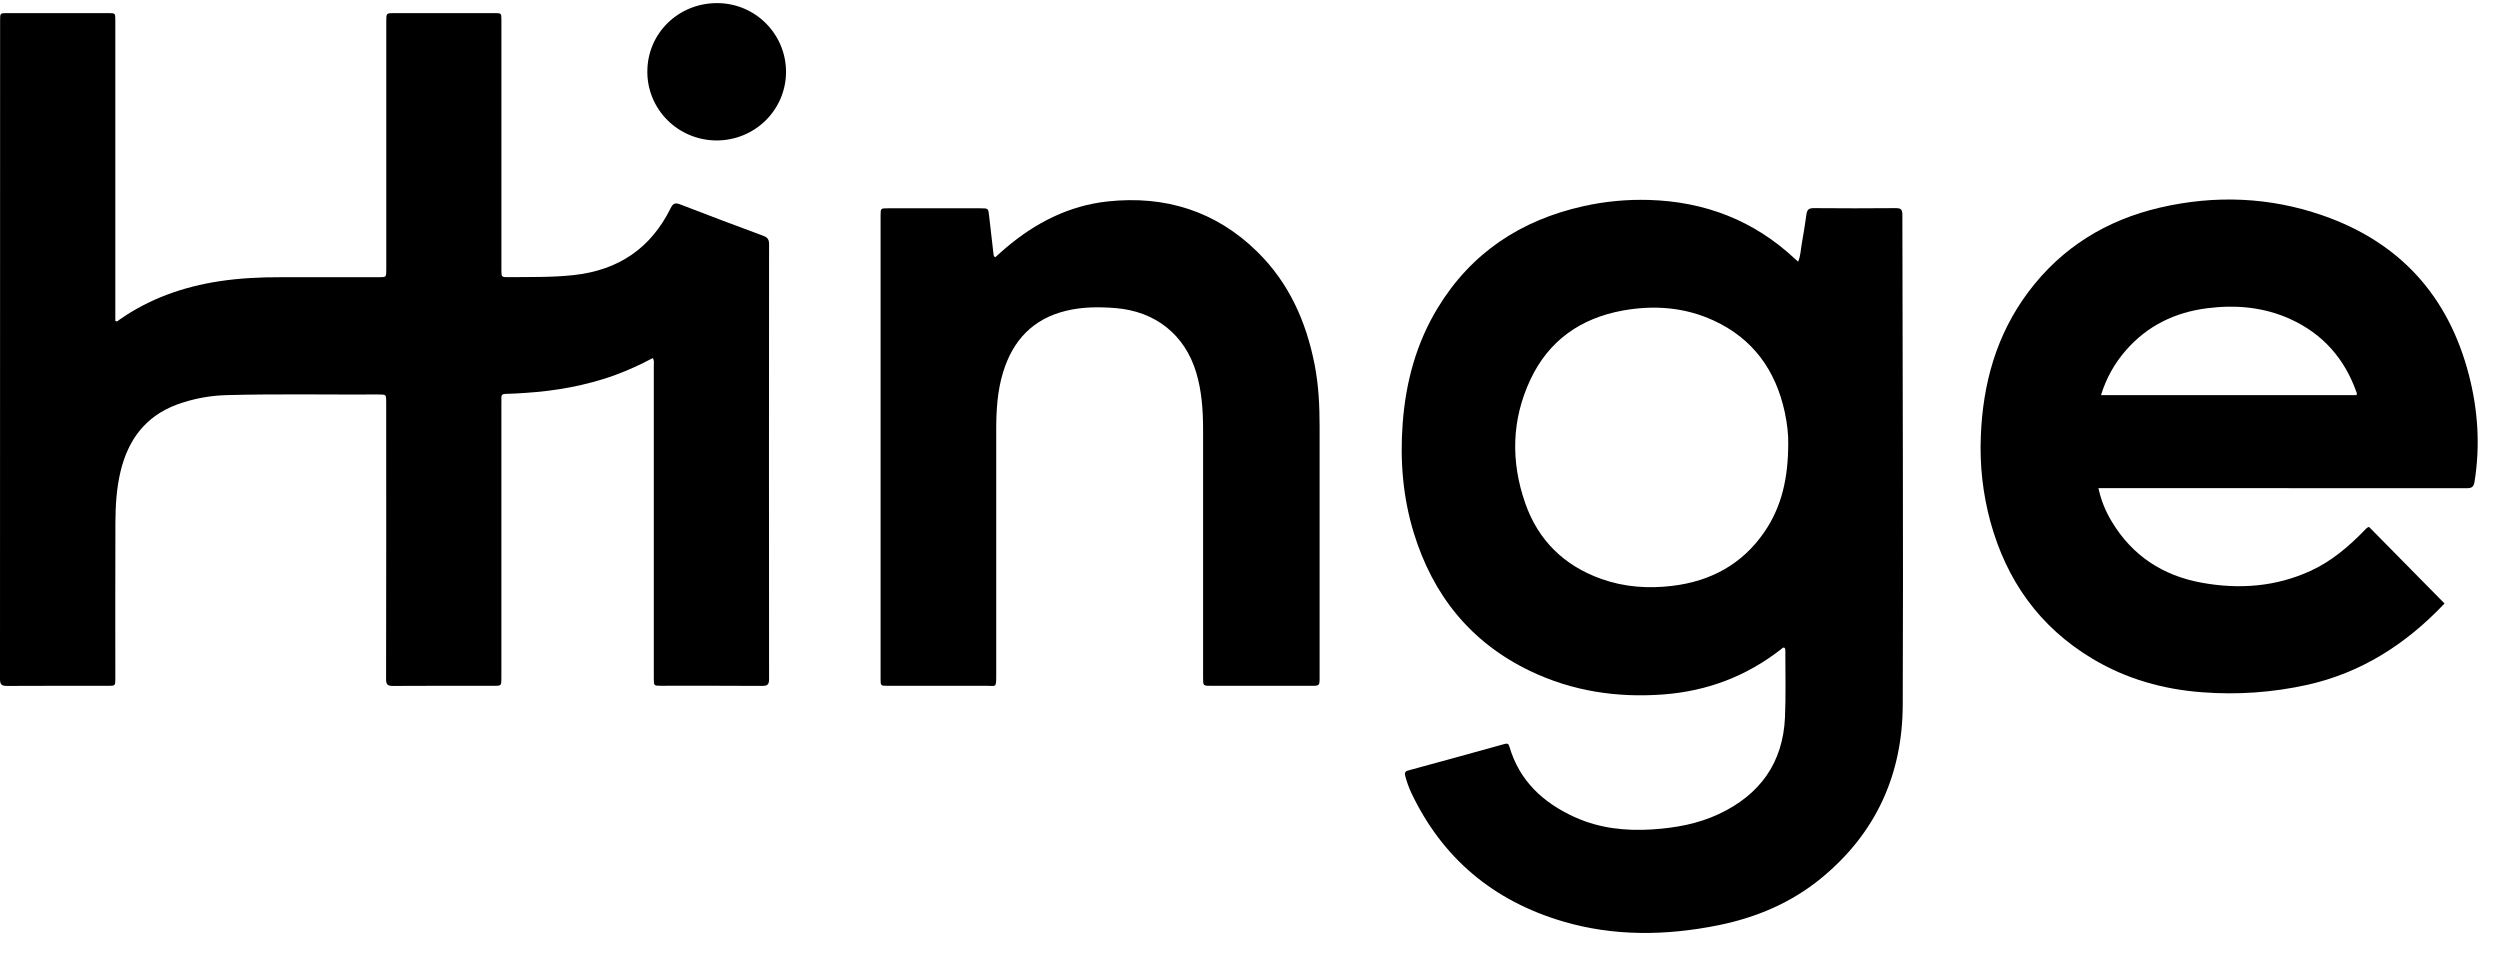
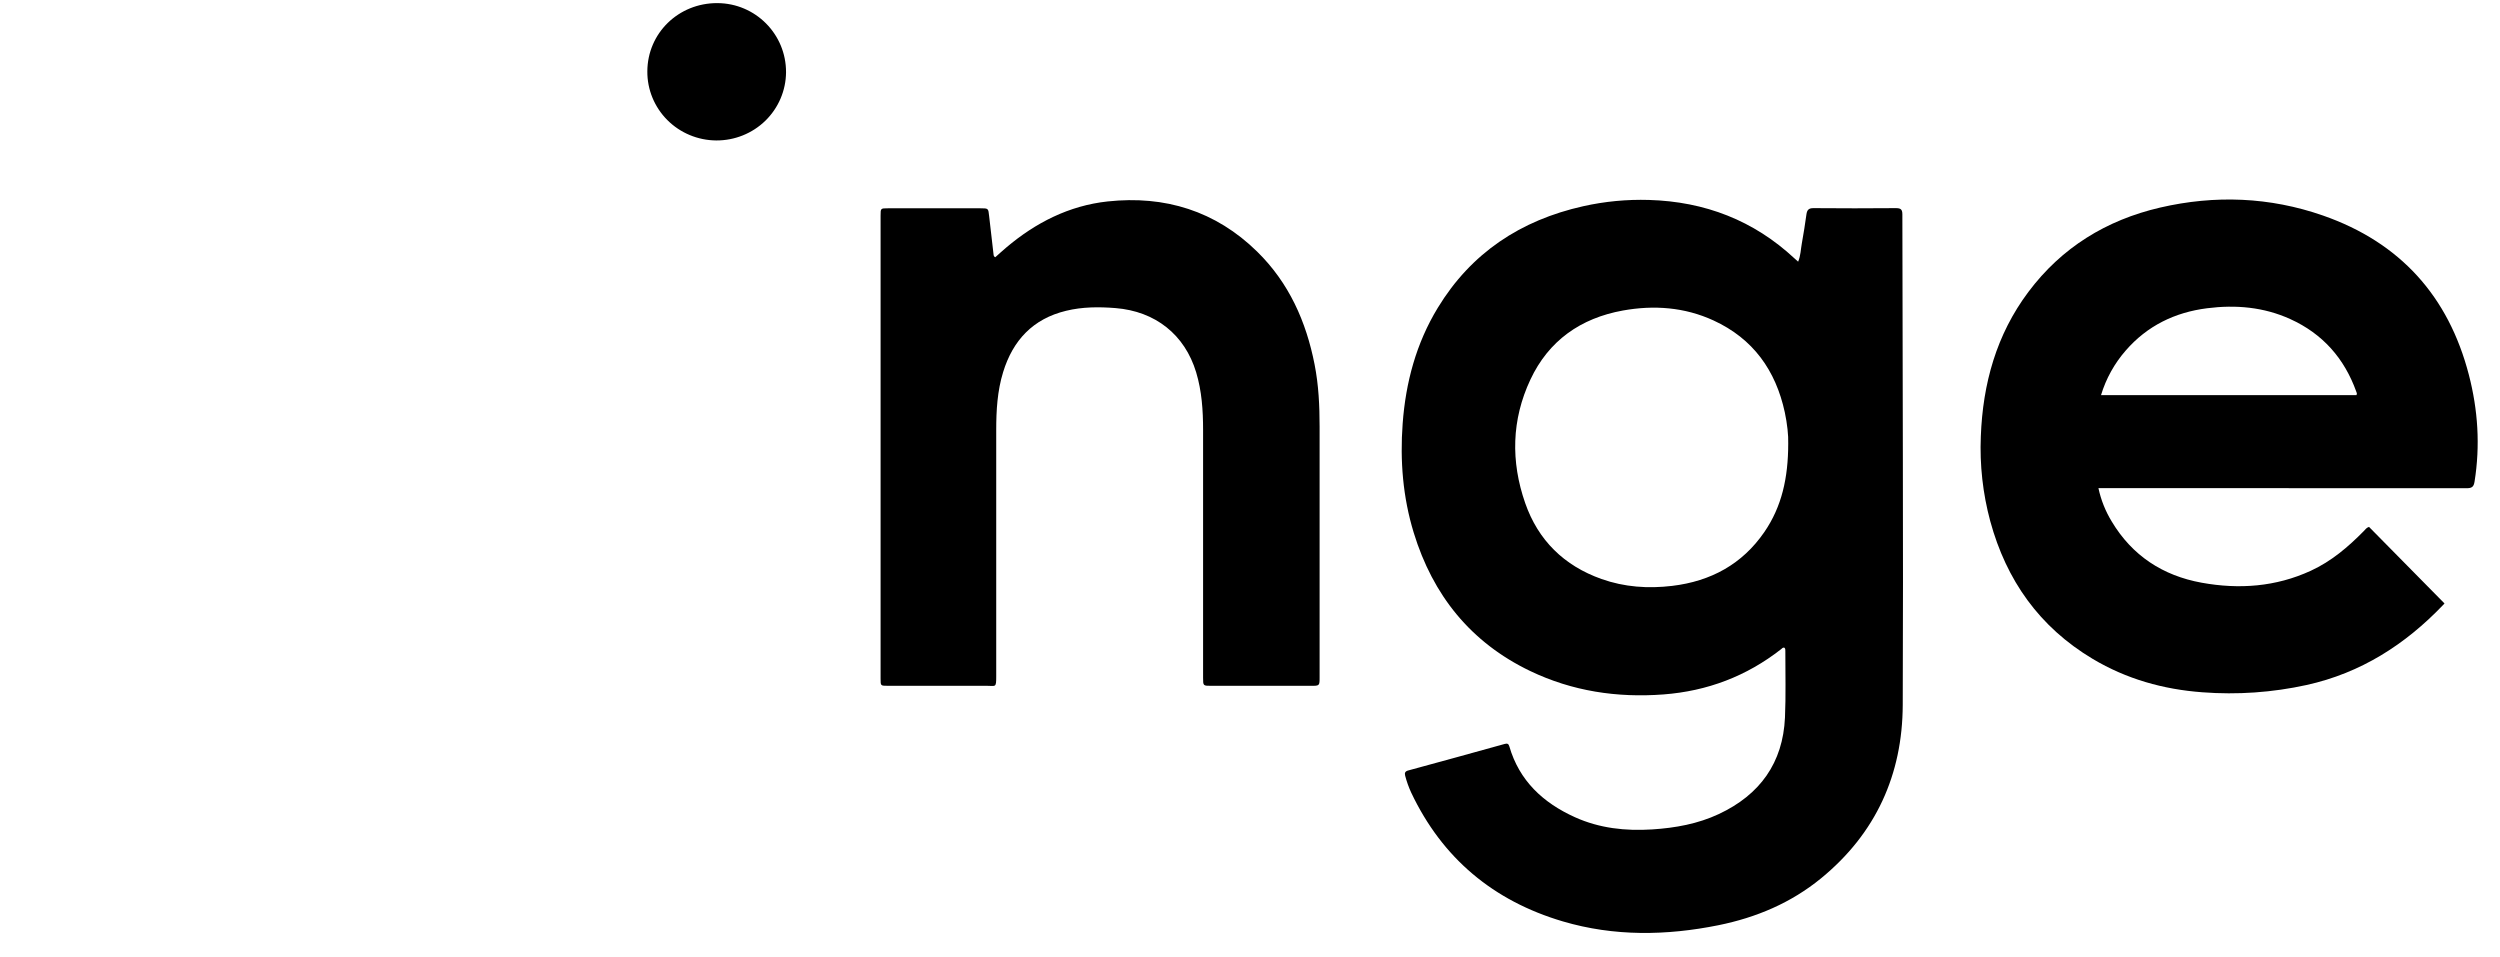
<svg xmlns="http://www.w3.org/2000/svg" width="94" height="36" viewBox="0 0 94 36" fill="none">
-   <path d="M24.548 13.462C24.079 13.713 23.593 13.932 23.093 14.116C22.013 14.5 20.897 14.699 19.755 14.773C19.508 14.789 19.261 14.806 19.013 14.81C18.889 14.81 18.843 14.859 18.852 14.976C18.857 15.036 18.852 15.096 18.852 15.155V25.493C18.852 25.786 18.852 25.787 18.557 25.787C17.296 25.787 16.036 25.782 14.774 25.791C14.568 25.791 14.516 25.733 14.517 25.534C14.523 22.061 14.524 18.589 14.521 15.116C14.521 14.834 14.521 14.832 14.233 14.833C12.335 14.843 10.438 14.805 8.541 14.856C7.897 14.87 7.259 14.991 6.654 15.211C5.462 15.654 4.814 16.543 4.53 17.736C4.381 18.366 4.342 19.007 4.339 19.65C4.331 21.605 4.337 23.56 4.336 25.515C4.336 25.786 4.336 25.787 4.061 25.787C2.794 25.787 1.526 25.783 0.26 25.791C0.054 25.791 0 25.731 0 25.532C0.005 17.275 0.006 9.017 0.004 0.76C0.004 0.497 0.004 0.493 0.272 0.493C1.54 0.493 2.807 0.493 4.074 0.493C4.336 0.493 4.336 0.496 4.336 0.762C4.336 4.454 4.336 8.145 4.336 11.836V12.067C4.414 12.11 4.447 12.052 4.486 12.024C5.619 11.229 6.888 10.782 8.252 10.574C9.017 10.458 9.784 10.422 10.555 10.423C11.782 10.424 13.009 10.424 14.236 10.423C14.523 10.423 14.524 10.423 14.524 10.144V0.801C14.524 0.494 14.524 0.493 14.825 0.493C16.079 0.493 17.332 0.493 18.587 0.493C18.852 0.493 18.853 0.493 18.853 0.758V10.142C18.853 10.423 18.853 10.425 19.137 10.421C19.948 10.413 20.758 10.432 21.567 10.344C23.252 10.162 24.472 9.335 25.214 7.831C25.312 7.632 25.398 7.615 25.593 7.692C26.622 8.091 27.655 8.479 28.69 8.863C28.849 8.922 28.917 8.994 28.917 9.174C28.912 14.628 28.912 20.082 28.917 25.536C28.917 25.741 28.855 25.791 28.656 25.79C27.388 25.781 26.12 25.785 24.854 25.785C24.584 25.785 24.583 25.785 24.583 25.507C24.583 21.583 24.583 17.66 24.583 13.737C24.583 13.656 24.603 13.569 24.548 13.462Z" fill="black" />
  <path d="M67.092 24.352C67.034 24.338 67.004 24.38 66.971 24.408C65.673 25.425 64.194 25.986 62.544 26.111C60.8 26.242 59.12 25.989 57.539 25.232C55.291 24.154 53.875 22.375 53.157 20.032C52.747 18.693 52.637 17.321 52.74 15.927C52.855 14.377 53.247 12.912 54.06 11.575C55.315 9.511 57.173 8.281 59.529 7.754C60.34 7.572 61.172 7.493 62.003 7.518C64.102 7.58 65.939 8.286 67.477 9.72C67.515 9.756 67.555 9.79 67.61 9.839C67.706 9.611 67.707 9.379 67.748 9.157C67.816 8.792 67.869 8.426 67.922 8.059C67.945 7.9 68.002 7.824 68.188 7.826C69.221 7.836 70.253 7.834 71.287 7.826C71.469 7.826 71.529 7.875 71.529 8.06C71.534 14.209 71.569 20.358 71.543 26.508C71.533 29.118 70.537 31.333 68.475 33.022C67.348 33.946 66.035 34.501 64.609 34.789C62.652 35.183 60.693 35.214 58.764 34.645C56.144 33.871 54.227 32.263 53.062 29.804C52.967 29.599 52.891 29.386 52.834 29.167C52.806 29.059 52.834 28.999 52.955 28.968C54.163 28.64 55.369 28.309 56.574 27.973C56.671 27.946 56.721 27.961 56.751 28.064C57.125 29.356 58.021 30.187 59.218 30.727C60.138 31.143 61.117 31.251 62.124 31.186C62.993 31.13 63.839 30.978 64.631 30.607C66.177 29.881 67.038 28.681 67.115 26.98C67.152 26.153 67.127 25.323 67.129 24.495C67.125 24.45 67.14 24.393 67.092 24.352ZM67.237 16.671C67.247 16.377 67.201 15.936 67.108 15.501C66.768 13.93 65.921 12.734 64.424 12.047C63.337 11.549 62.188 11.466 61.023 11.675C59.43 11.963 58.229 12.809 57.543 14.273C56.834 15.783 56.802 17.351 57.347 18.915C57.834 20.312 58.805 21.27 60.218 21.771C61.079 22.076 61.969 22.137 62.875 22.029C64.328 21.855 65.509 21.213 66.34 20.004C66.996 19.048 67.237 17.967 67.237 16.673L67.237 16.671Z" fill="black" />
  <path d="M78.901 18.353C78.995 18.796 79.165 19.221 79.401 19.608C80.168 20.89 81.318 21.644 82.782 21.91C84.191 22.166 85.573 22.065 86.887 21.46C87.658 21.106 88.292 20.565 88.88 19.967C88.935 19.912 88.979 19.84 89.075 19.811L91.889 22.665C91.937 22.685 91.889 22.717 91.854 22.754C90.434 24.237 88.766 25.306 86.727 25.756C85.443 26.038 84.124 26.13 82.813 26.03C81.34 25.922 79.953 25.531 78.685 24.774C76.679 23.576 75.437 21.813 74.833 19.594C74.553 18.555 74.434 17.481 74.479 16.407C74.553 14.432 75.061 12.586 76.267 10.977C77.515 9.31 79.195 8.275 81.223 7.804C83.286 7.327 85.34 7.406 87.341 8.103C90.253 9.117 92.066 11.149 92.829 14.092C93.172 15.412 93.26 16.754 93.043 18.11C93.013 18.3 92.946 18.357 92.751 18.357C88.232 18.352 83.713 18.351 79.194 18.353H78.901ZM78.998 14.857H88.602C88.636 14.798 88.609 14.761 88.596 14.726C88.149 13.479 87.337 12.552 86.114 11.997C85.116 11.544 84.064 11.453 82.988 11.59C81.772 11.744 80.734 12.252 79.929 13.178C79.502 13.666 79.185 14.239 78.998 14.858V14.857Z" fill="black" />
  <path d="M37.422 9.672C37.557 9.553 37.692 9.428 37.833 9.309C38.938 8.373 40.197 7.731 41.648 7.574C43.802 7.342 45.71 7.932 47.269 9.461C48.465 10.634 49.113 12.091 49.429 13.707C49.581 14.478 49.617 15.257 49.617 16.04C49.617 19.18 49.617 22.321 49.617 25.462C49.617 25.787 49.617 25.787 49.289 25.787H45.546C45.237 25.787 45.236 25.787 45.236 25.485C45.236 22.377 45.236 19.27 45.236 16.162C45.236 15.431 45.188 14.707 44.976 14.001C44.547 12.579 43.44 11.705 41.944 11.584C41.318 11.534 40.697 11.537 40.088 11.685C38.837 11.986 38.085 12.797 37.718 13.99C37.499 14.702 37.458 15.434 37.458 16.171C37.458 19.259 37.458 22.347 37.458 25.434C37.458 25.872 37.44 25.785 37.096 25.786C35.855 25.79 34.615 25.786 33.375 25.786C33.111 25.786 33.11 25.786 33.11 25.521C33.11 19.716 33.11 13.912 33.11 8.107C33.11 7.833 33.11 7.832 33.385 7.832H36.864C37.164 7.832 37.16 7.832 37.191 8.121C37.244 8.608 37.303 9.094 37.359 9.58C37.36 9.6 37.366 9.619 37.377 9.635C37.388 9.652 37.404 9.664 37.422 9.672Z" fill="black" />
  <path d="M24.34 2.686C24.344 1.248 25.51 0.111 26.973 0.117C28.408 0.123 29.561 1.287 29.555 2.719C29.55 3.403 29.271 4.057 28.779 4.538C28.287 5.018 27.622 5.285 26.93 5.281C26.238 5.276 25.577 5 25.091 4.513C24.606 4.026 24.335 3.369 24.34 2.685V2.686Z" fill="black" />
</svg>